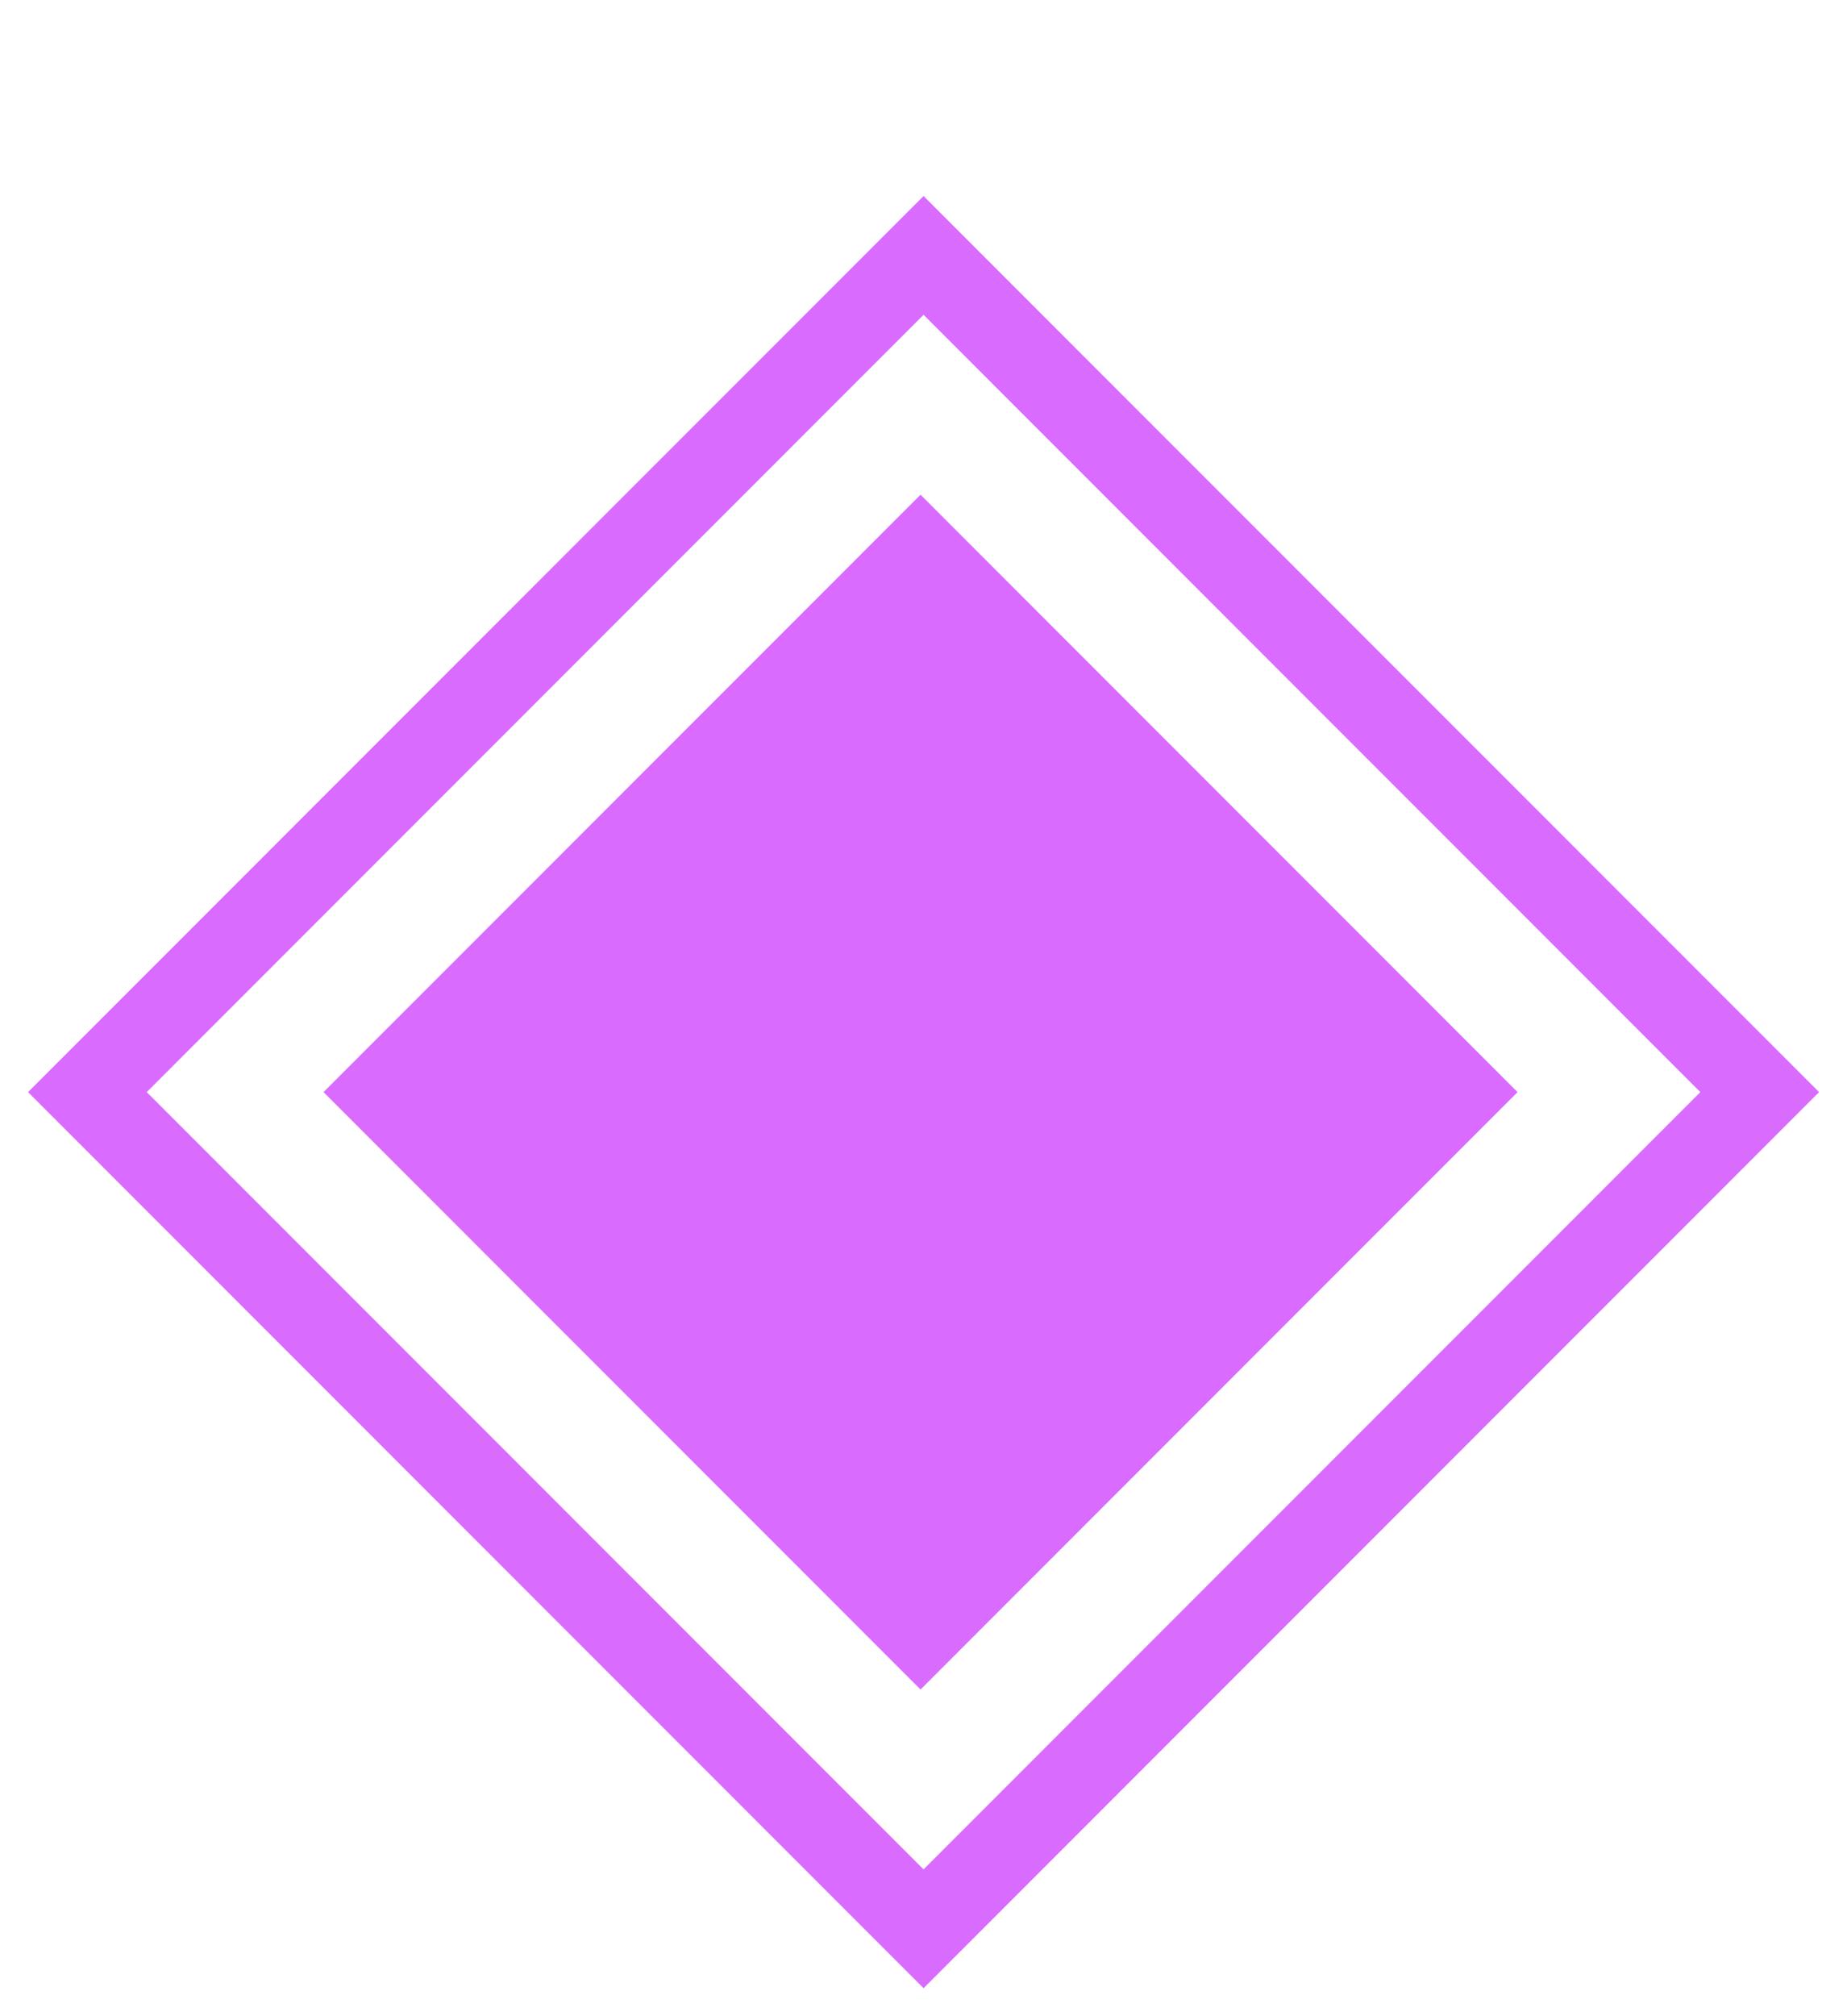
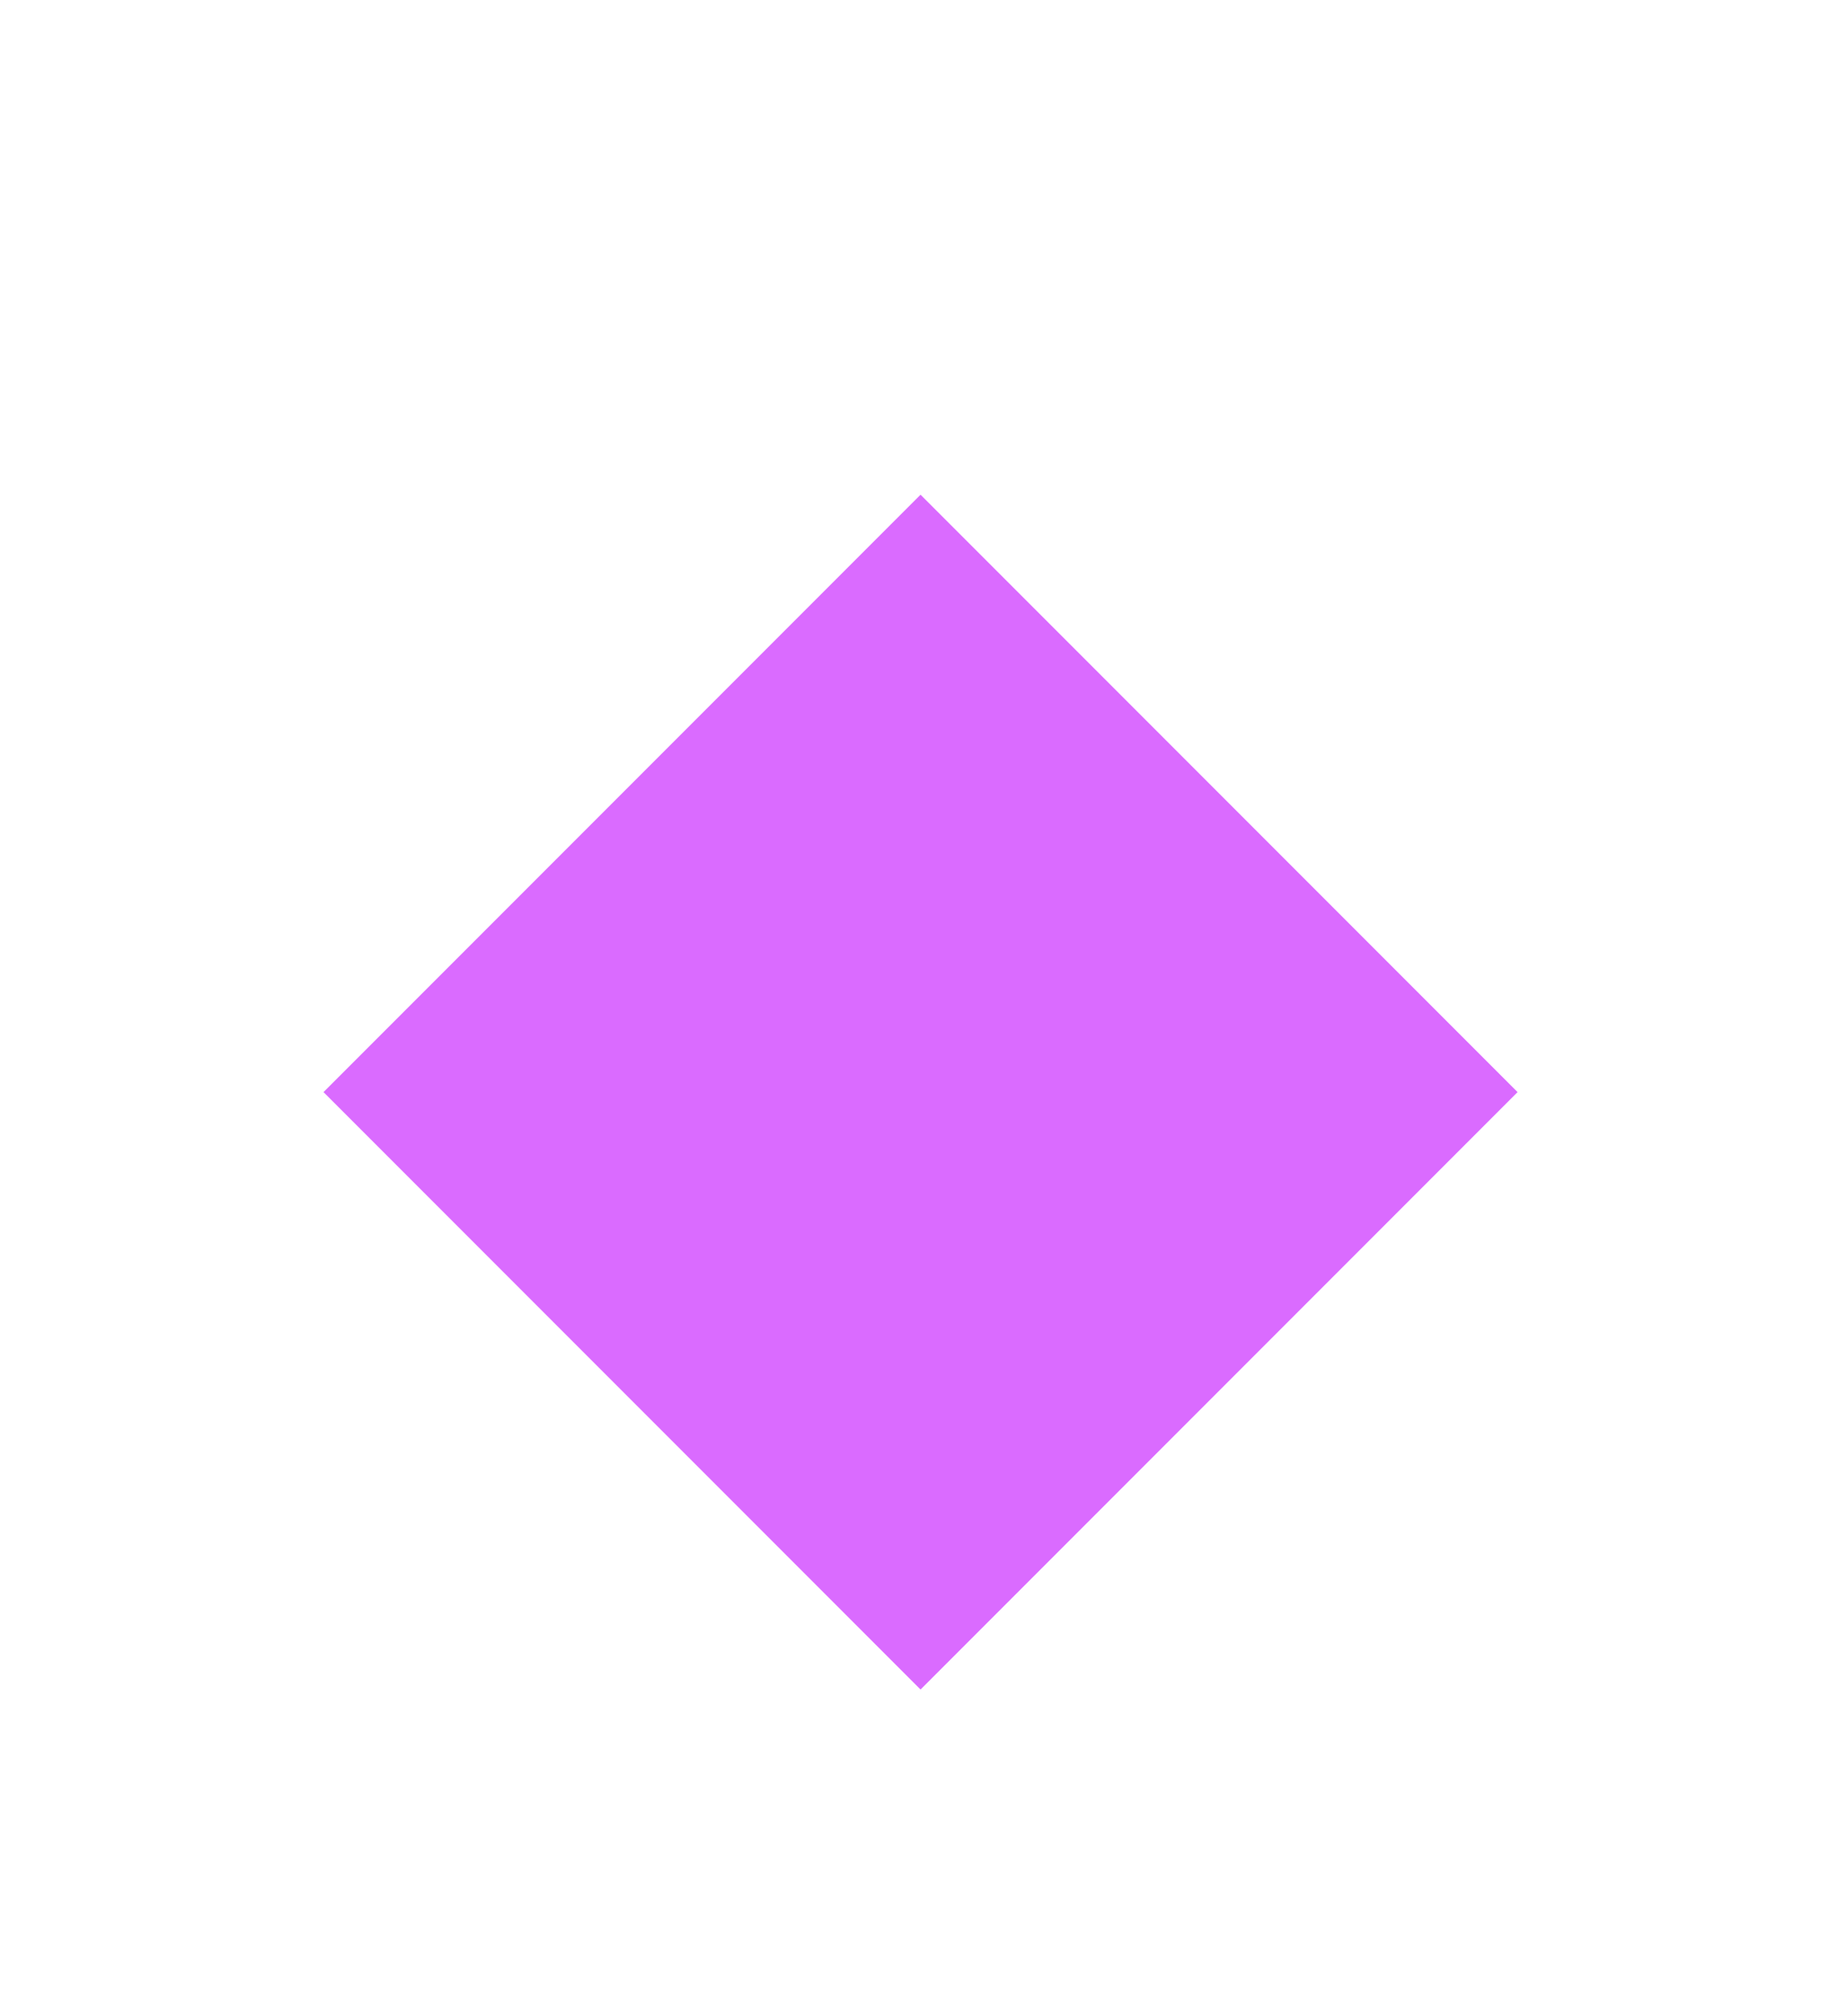
<svg xmlns="http://www.w3.org/2000/svg" width="22" height="24" viewBox="0 0 22 24" fill="none">
  <rect x="4.209" y="13" width="9.554" height="9.554" transform="rotate(-45 4.209 13)" fill="#DA6BFF" stroke="#DA6BFF" stroke-width="0.503" />
-   <rect x="1.041" y="13" width="14.085" height="14.085" transform="rotate(-45 1.041 13)" stroke="#DA6BFF" />
</svg>